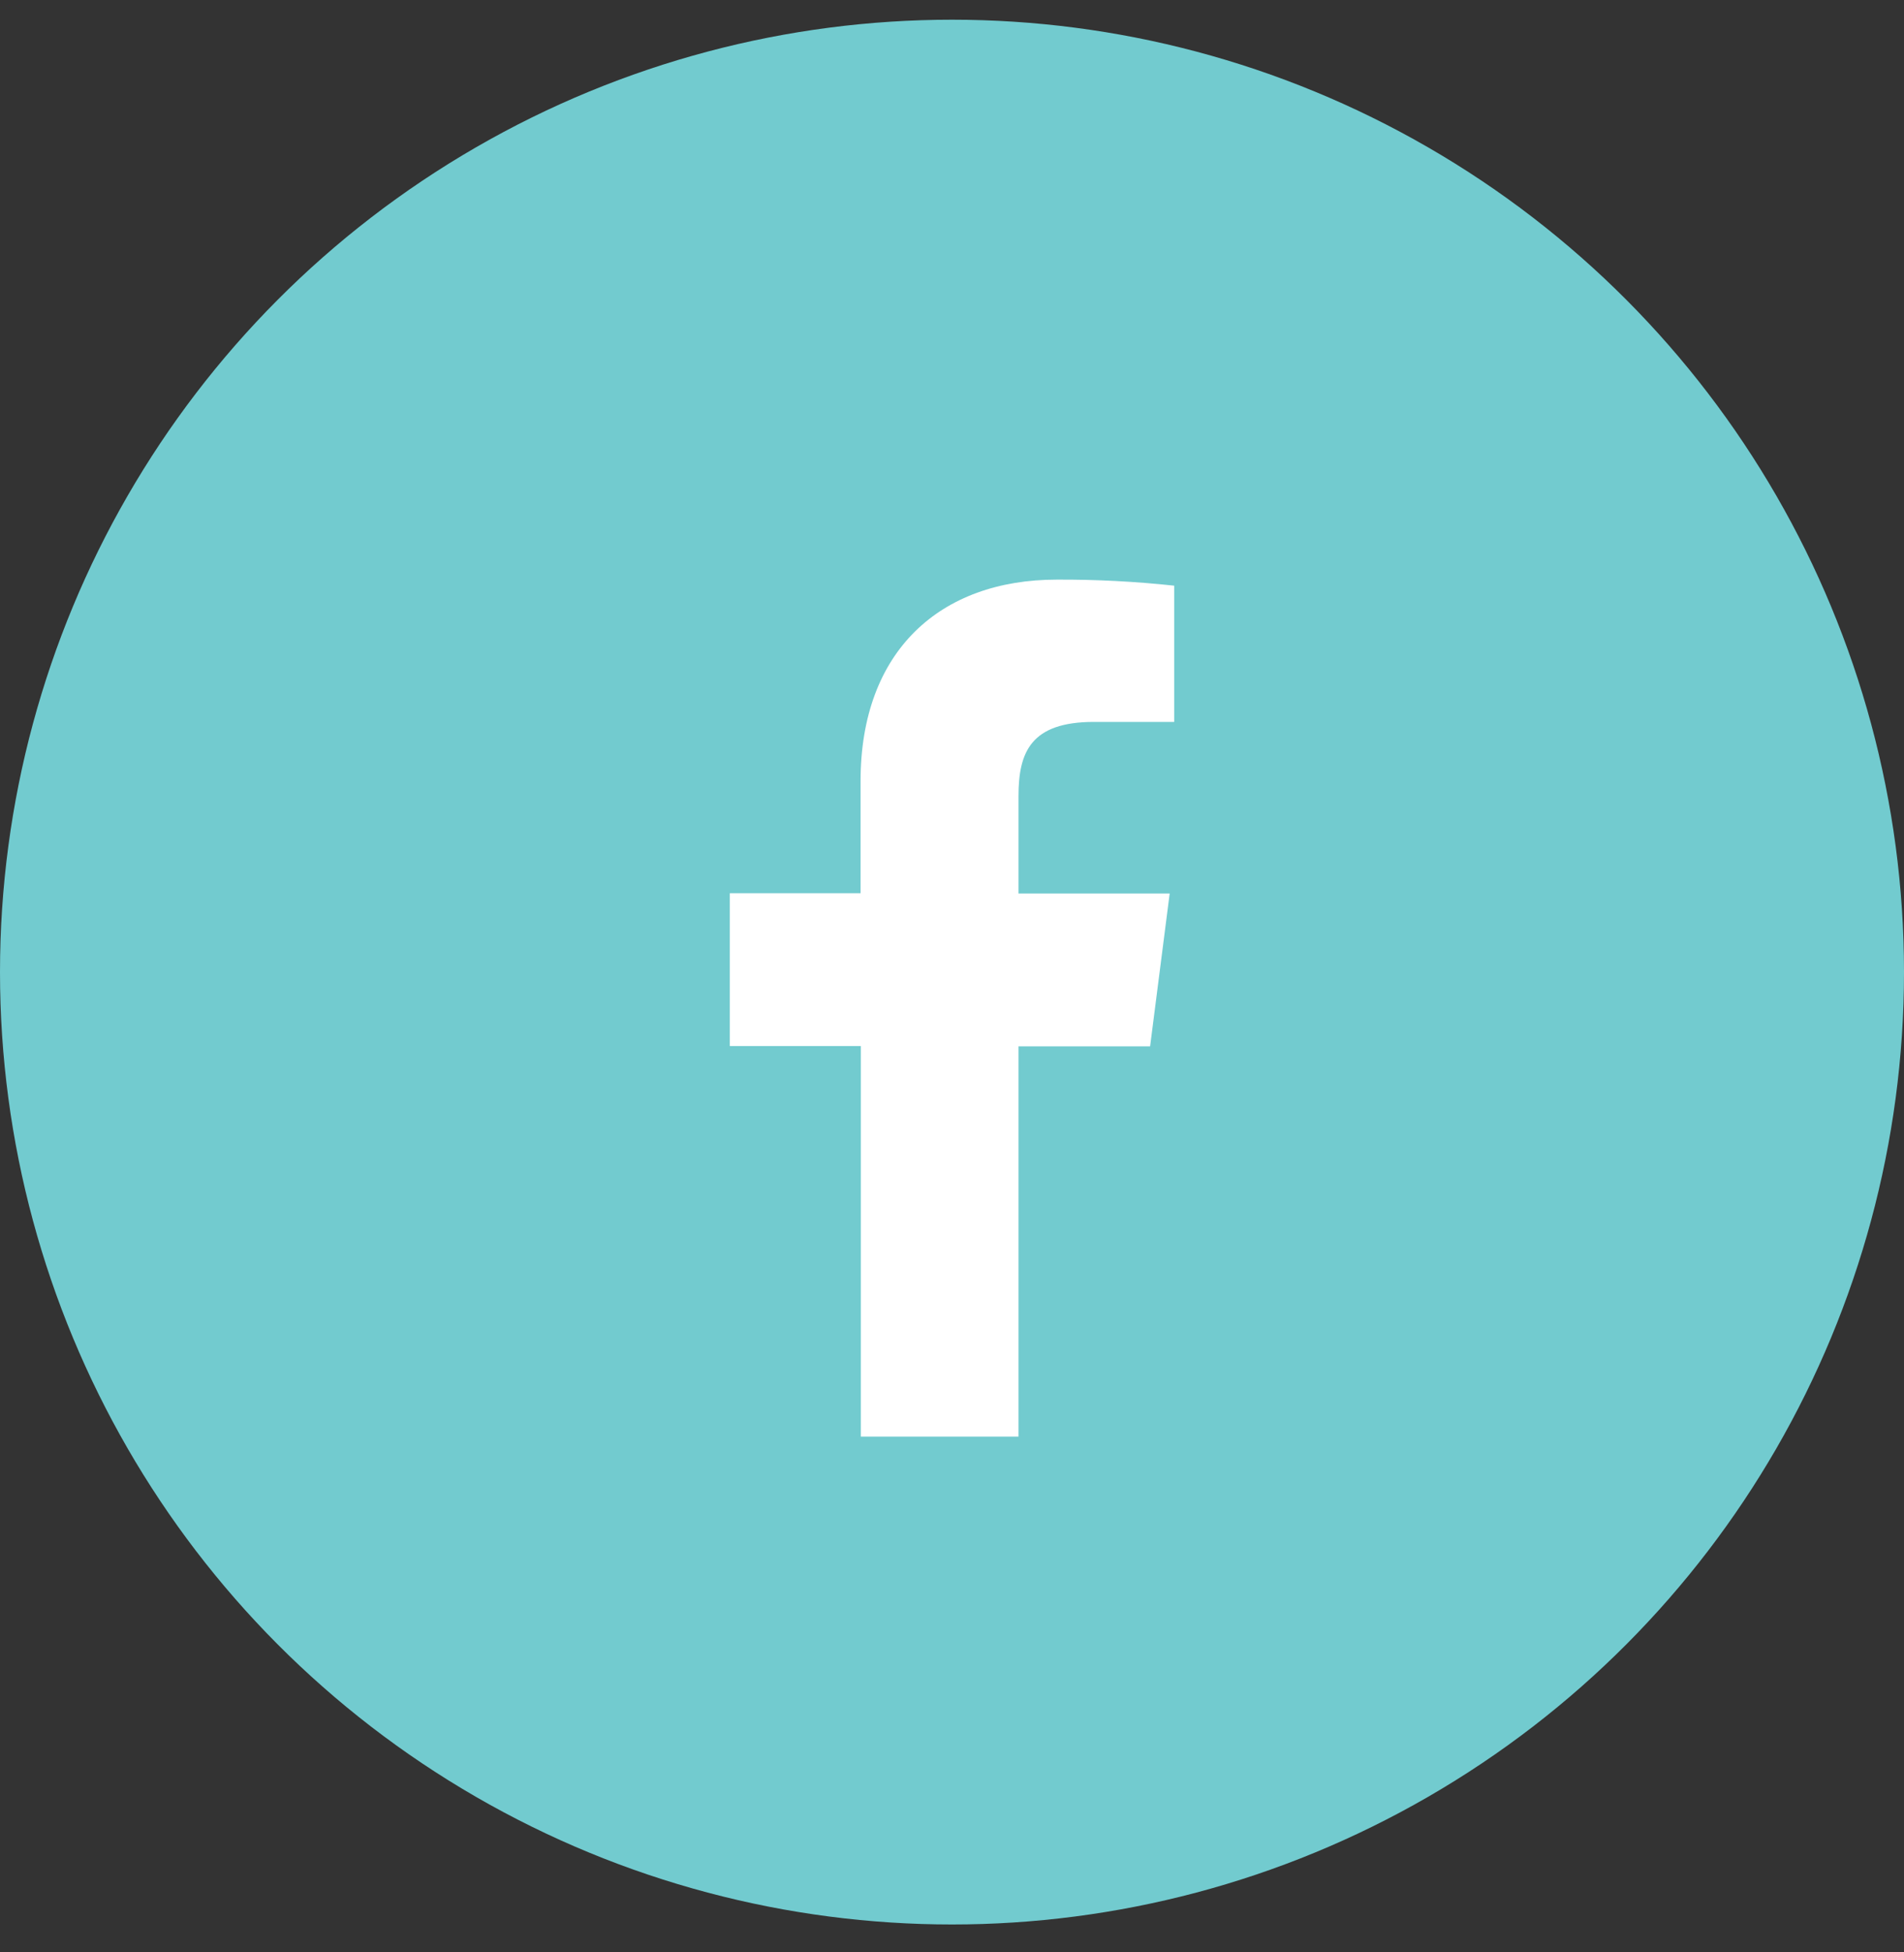
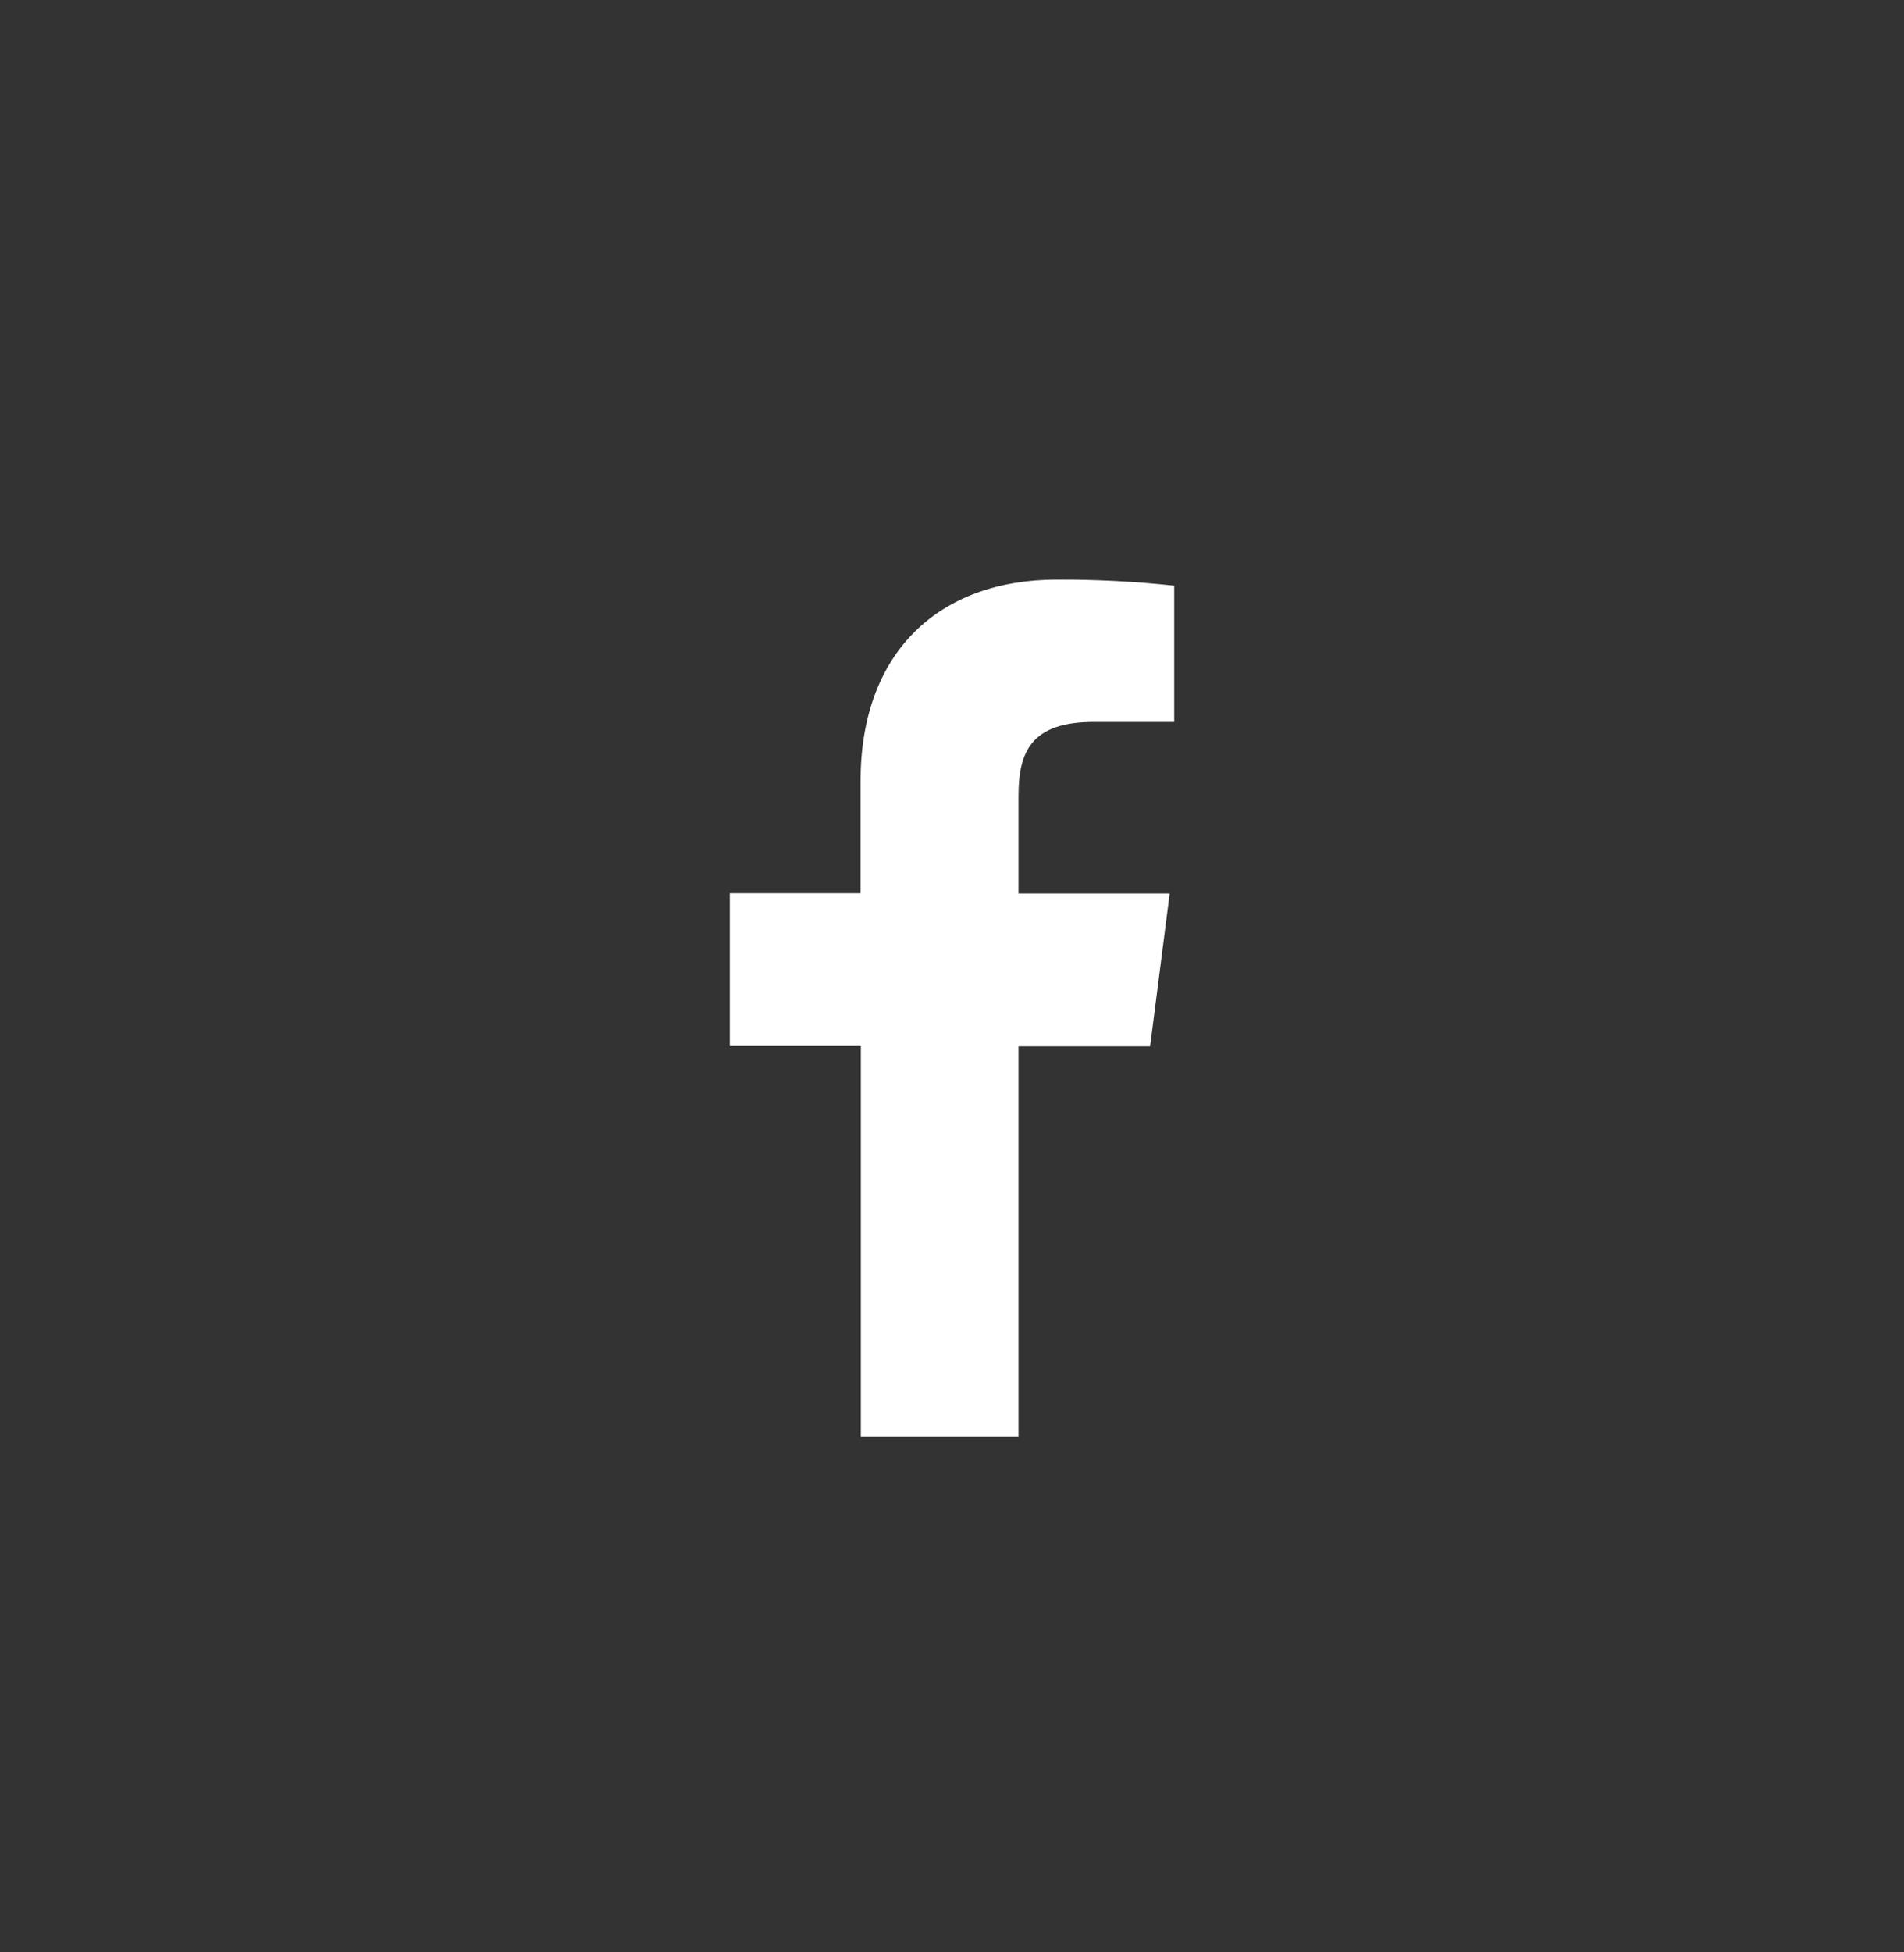
<svg xmlns="http://www.w3.org/2000/svg" width="40" height="41" viewBox="0 0 40 41" fill="none">
  <rect x="0" y="0" width="40" height="41" fill="#333333" stroke="none" />
-   <circle cx="20" cy="20.414" r="20" fill="#72CBCF" />
  <path d="M21.397 30.169V21.973H24.162L24.573 18.764H21.397V16.72C21.397 15.794 21.655 15.16 22.984 15.16H24.668V12.299C23.849 12.211 23.025 12.168 22.201 12.172C19.757 12.172 18.079 13.664 18.079 16.403V18.758H15.332V21.967H18.085V30.169H21.397Z" fill="white" />
</svg>